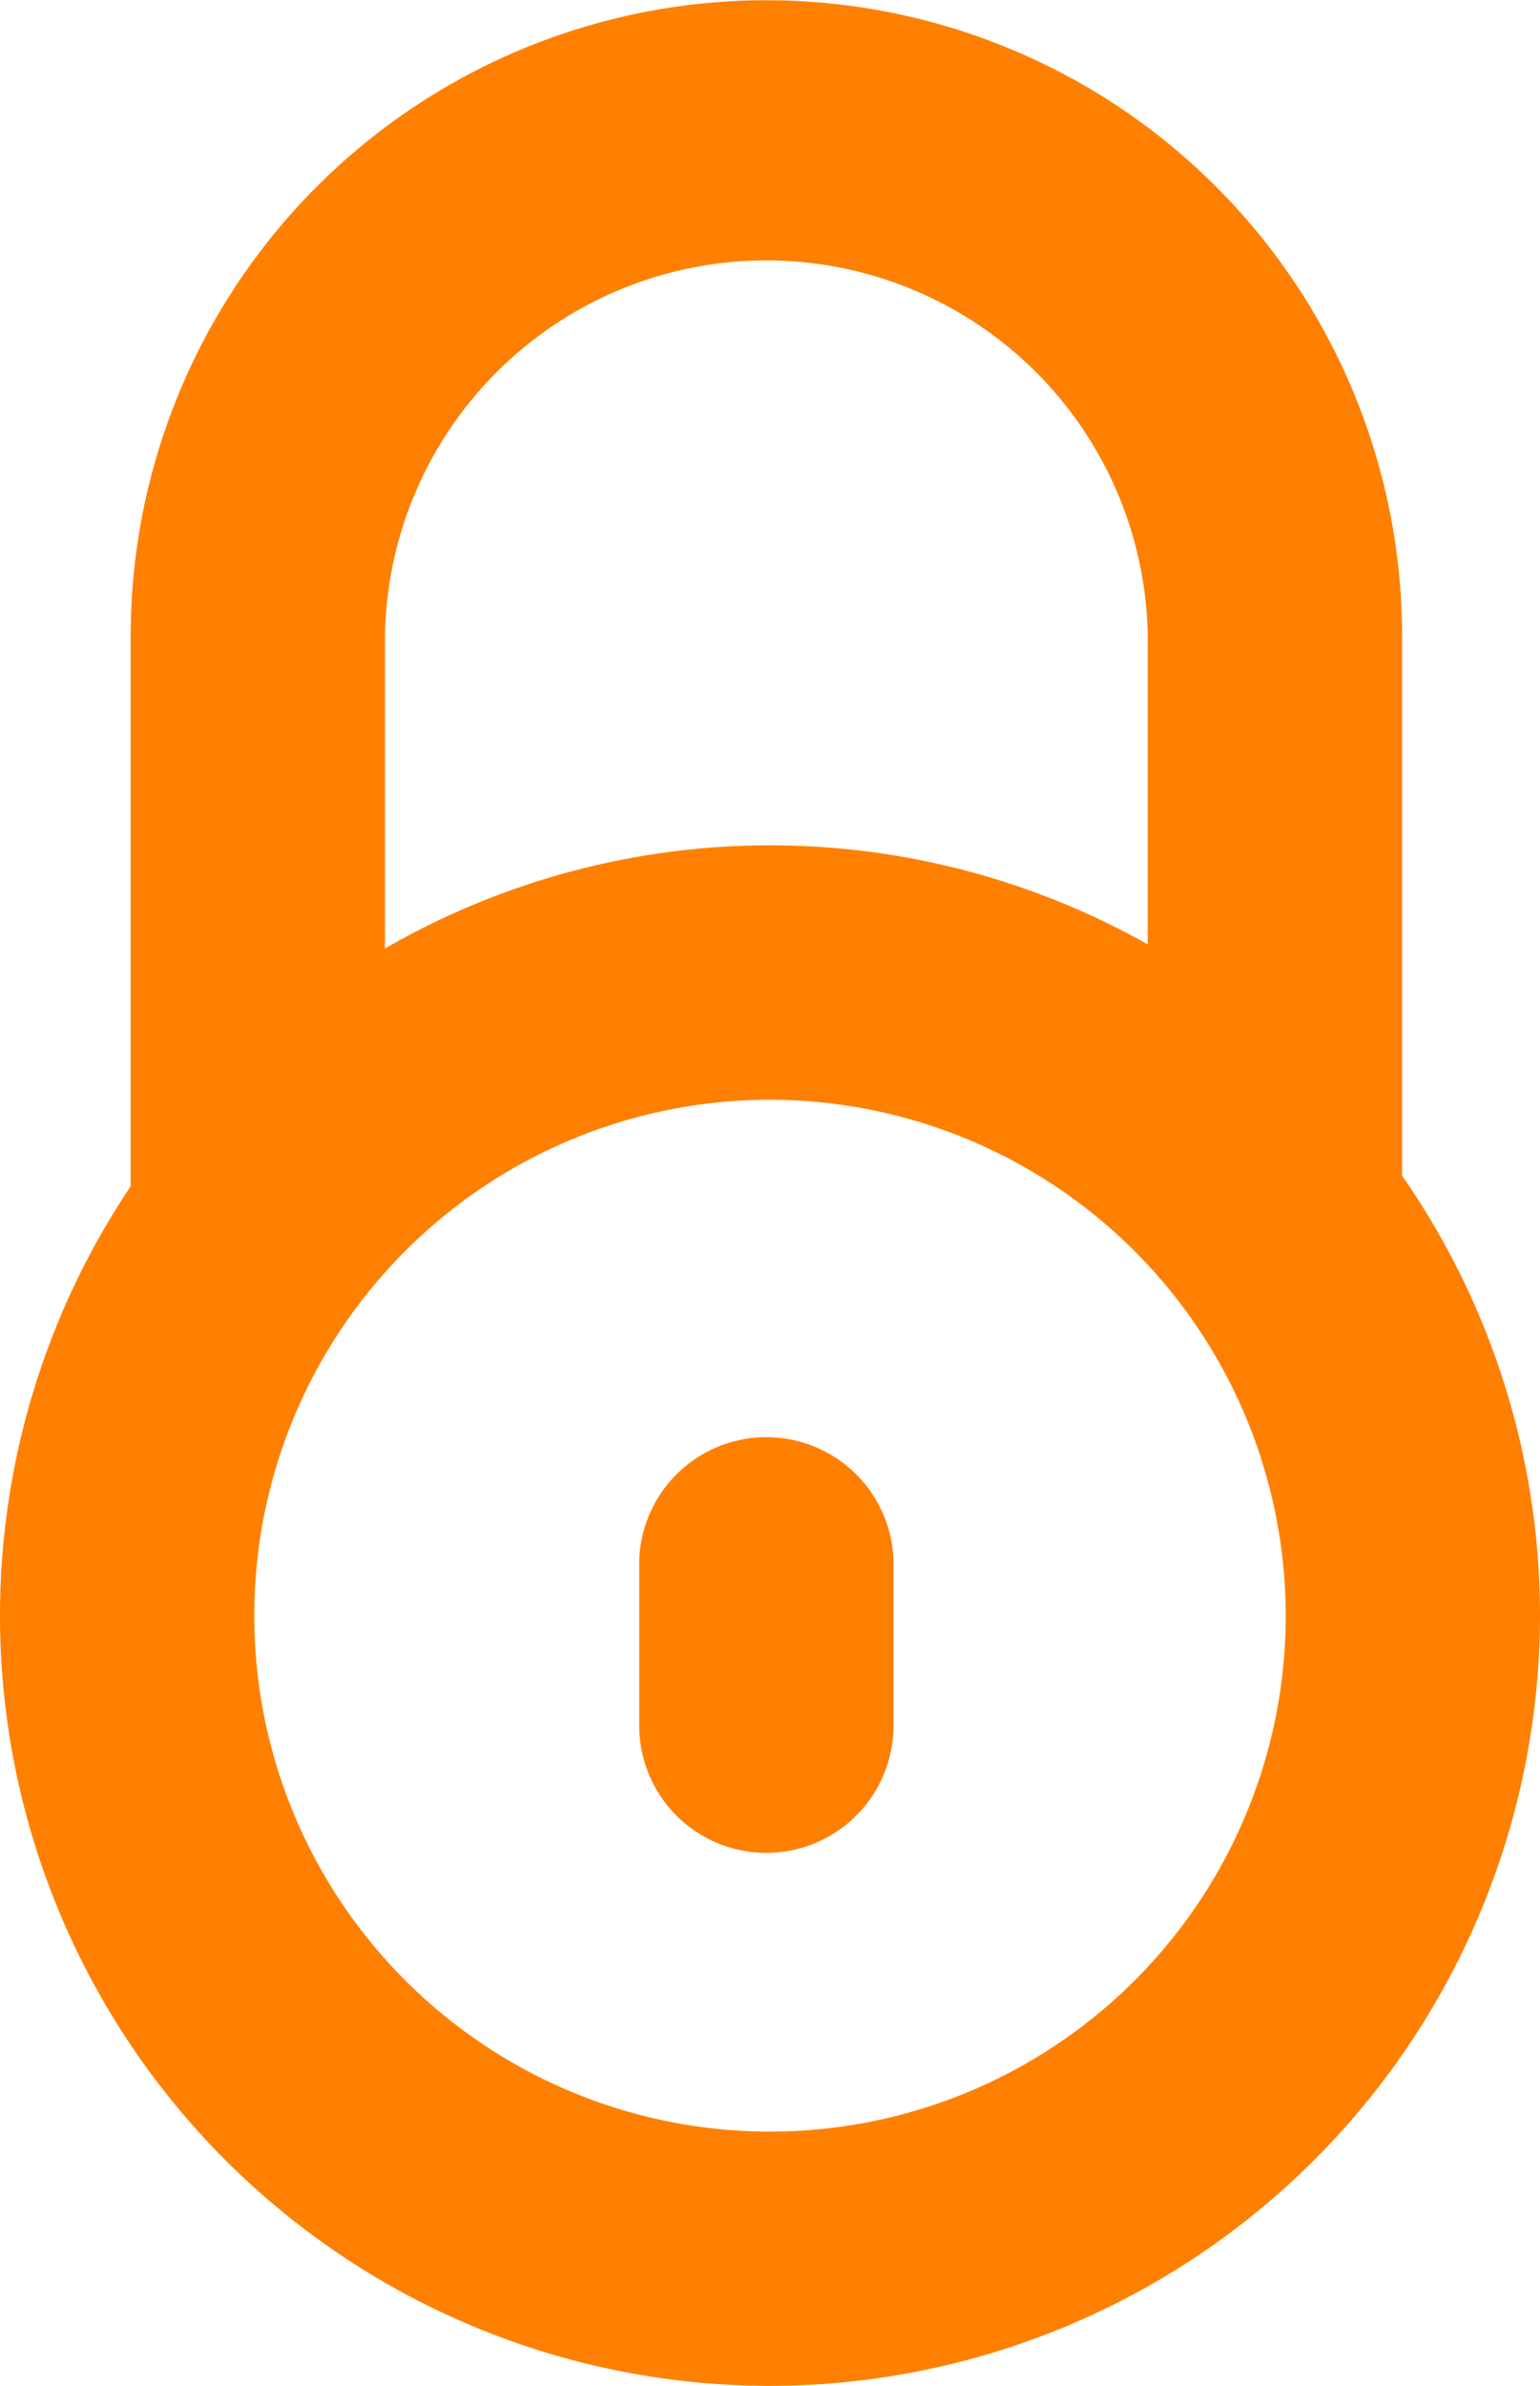
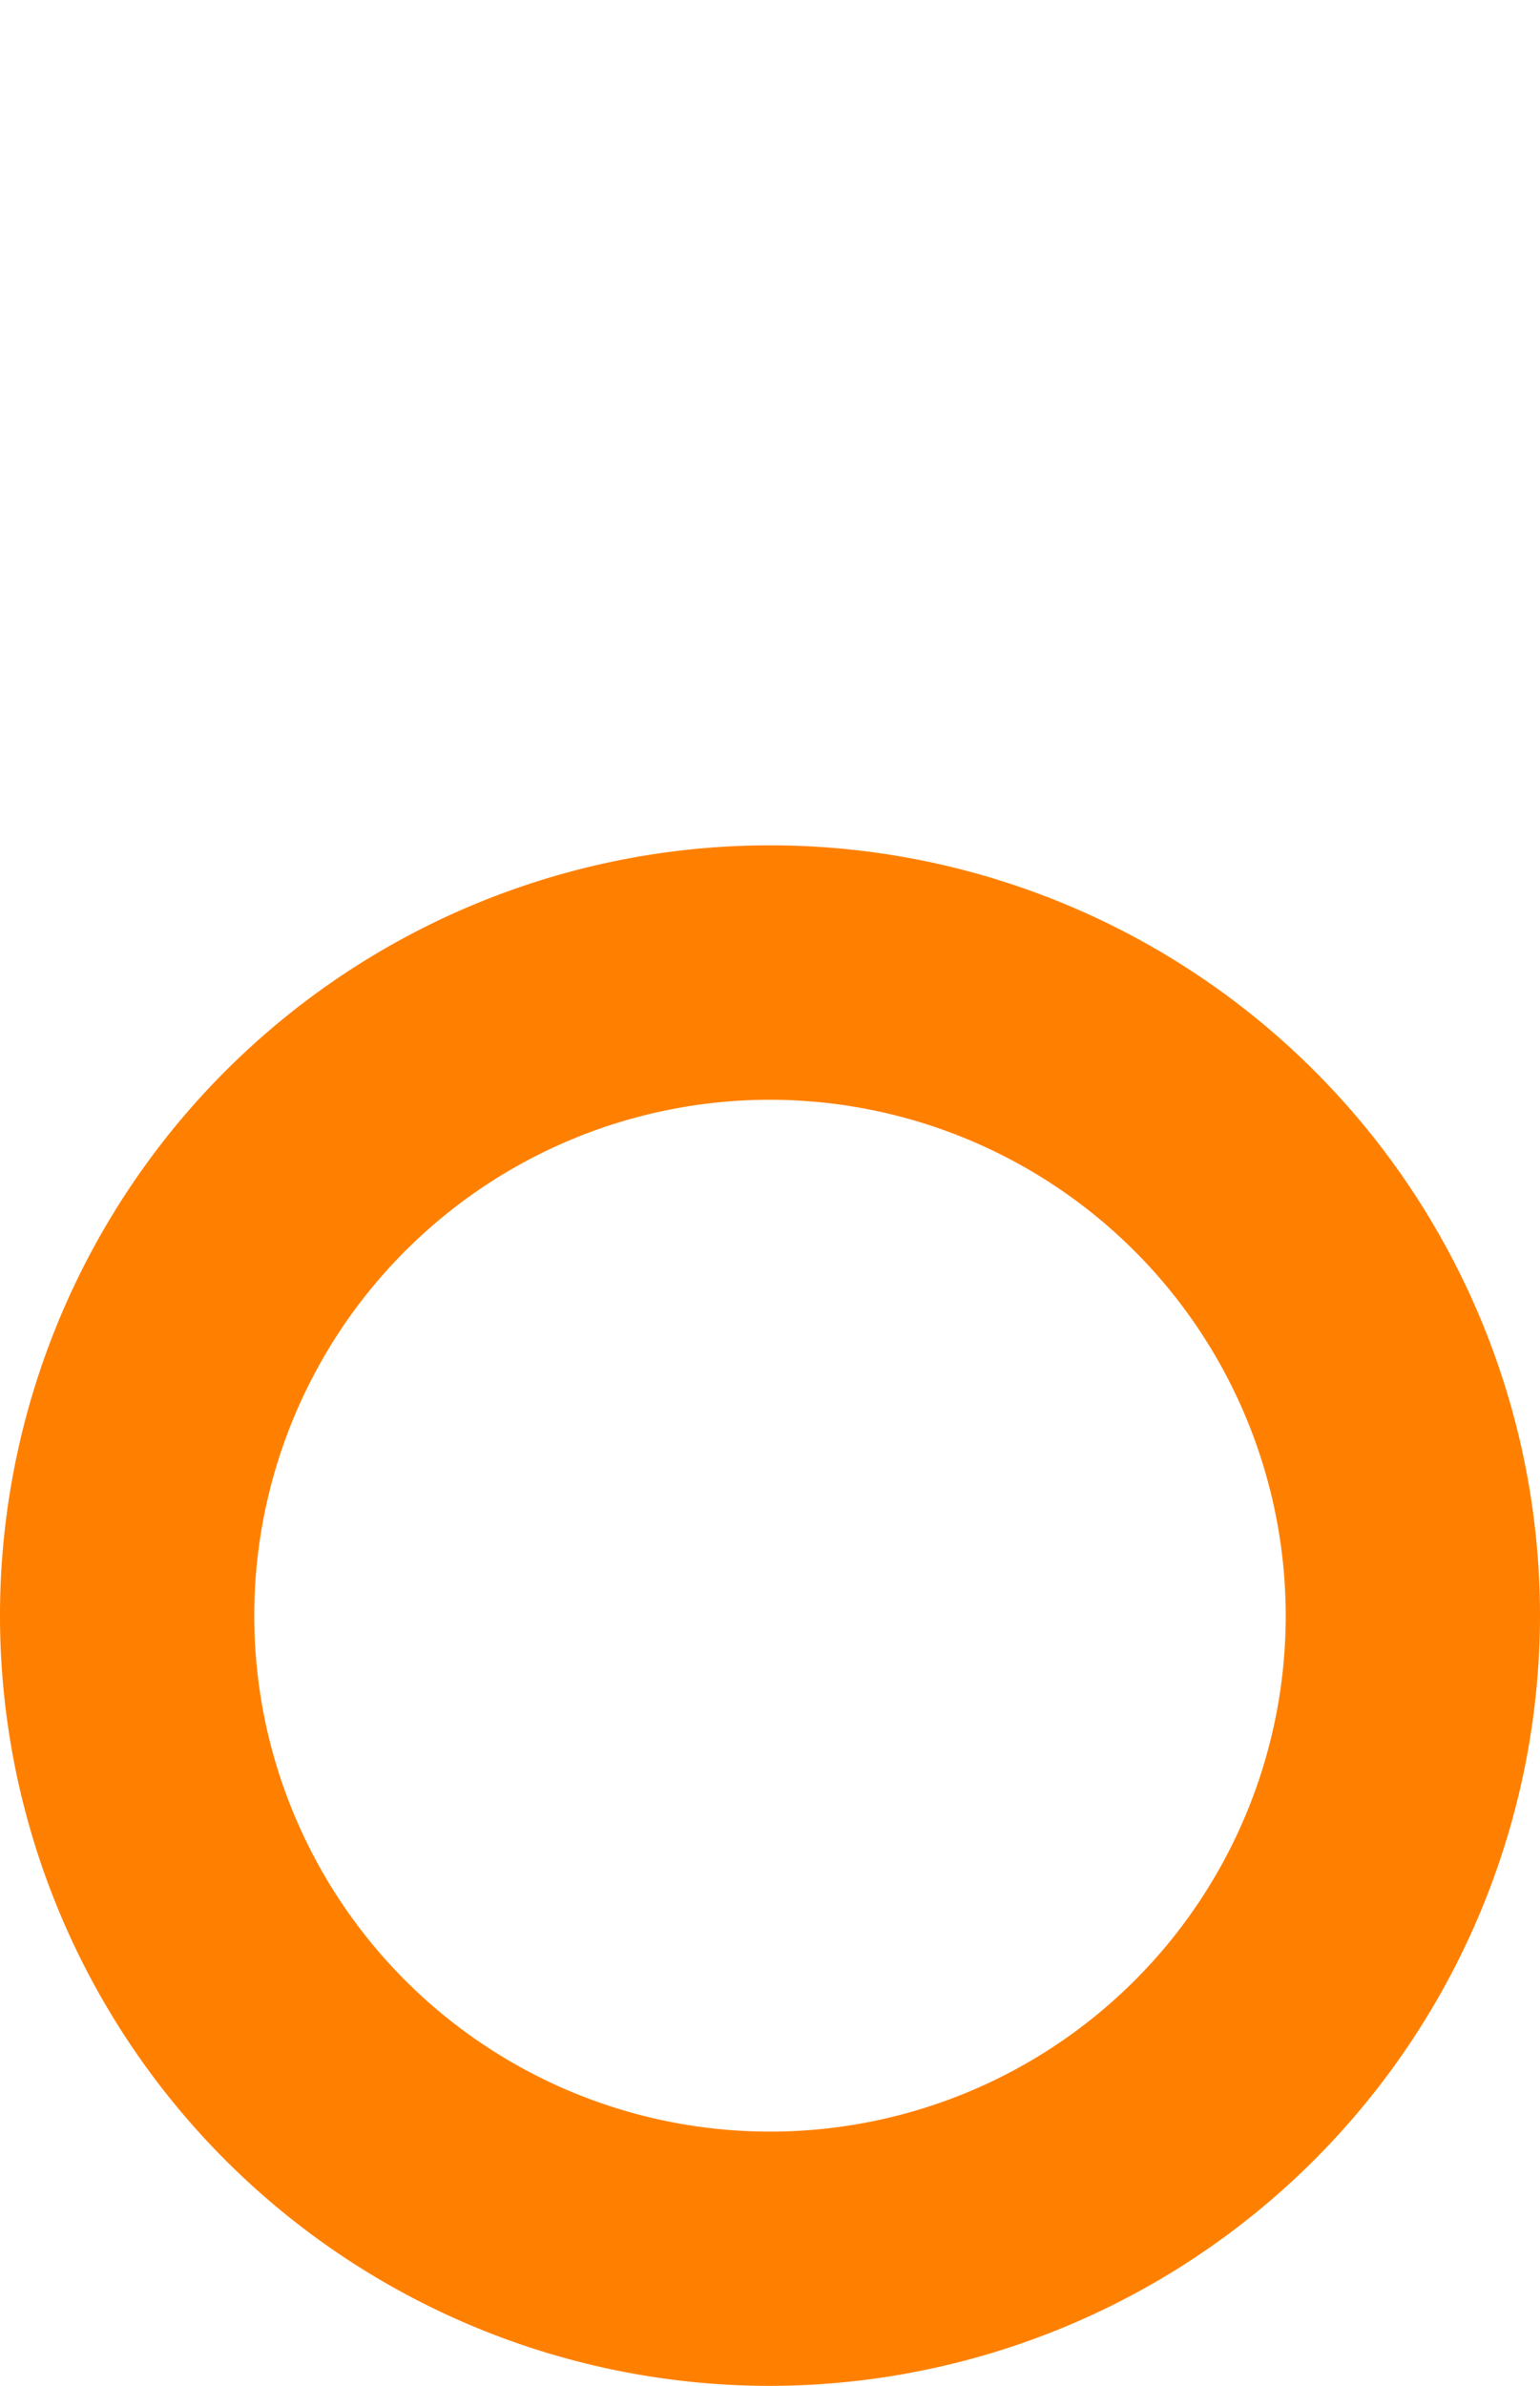
<svg xmlns="http://www.w3.org/2000/svg" width="17.51" height="27.119" viewBox="0 0 17.51 27.119">
  <g id="그룹_251" data-name="그룹 251" transform="translate(-394.264 -449.668)">
    <path id="패스_5" data-name="패스 5" d="M403.019,523.677a8.755,8.755,0,1,1,8.755-8.755A8.765,8.765,0,0,1,403.019,523.677Zm0-14.618a5.864,5.864,0,1,0,5.864,5.864A5.87,5.87,0,0,0,403.019,509.059Z" transform="translate(0 -46.891)" fill="#ff8000" />
-     <path id="패스_6" data-name="패스 6" d="M416.01,464.945a1.446,1.446,0,0,1-1.446-1.446v-6.6a4.337,4.337,0,0,0-8.673,0v6.6a1.446,1.446,0,0,1-2.891,0v-6.6a7.228,7.228,0,0,1,14.456,0v6.6A1.446,1.446,0,0,1,416.01,464.945Z" transform="translate(-7.25)" fill="#ff8000" />
-     <path id="패스_7" data-name="패스 7" d="M438.446,550.262A1.446,1.446,0,0,1,437,548.816v-1.871a1.446,1.446,0,0,1,2.891,0v1.871A1.446,1.446,0,0,1,438.446,550.262Z" transform="translate(-35.468 -79.534)" fill="#ff8000" />
  </g>
</svg>